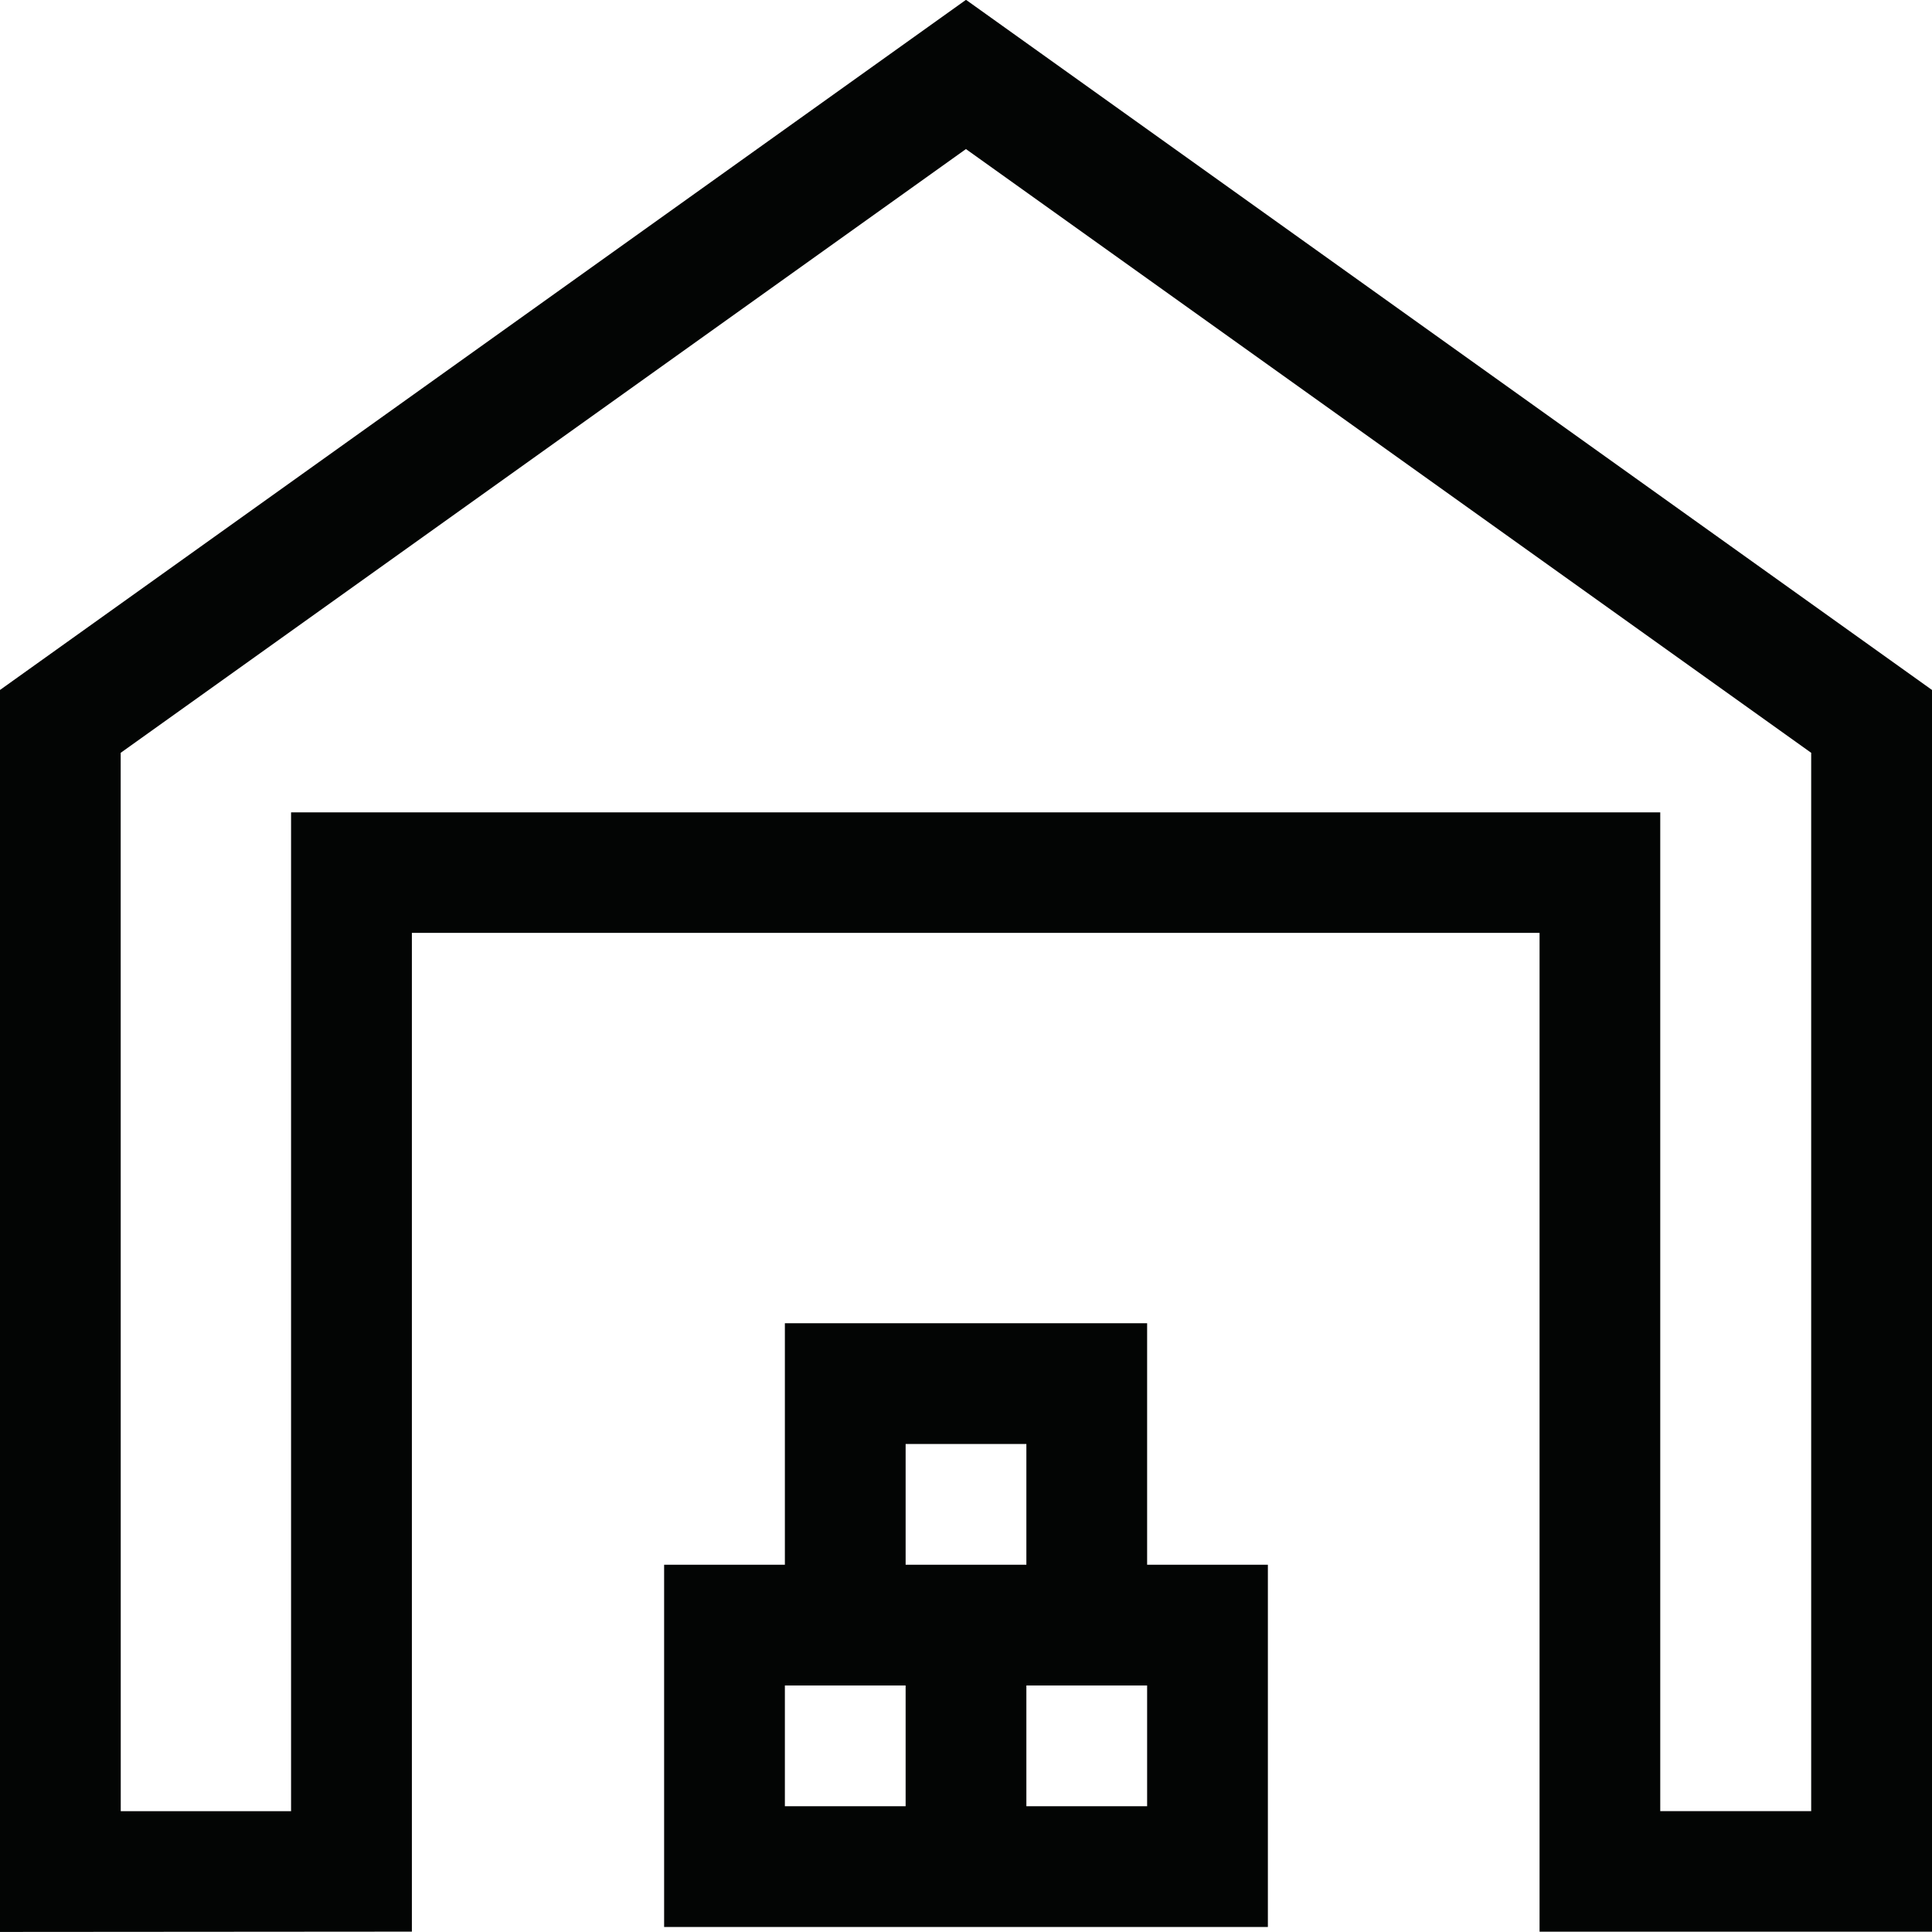
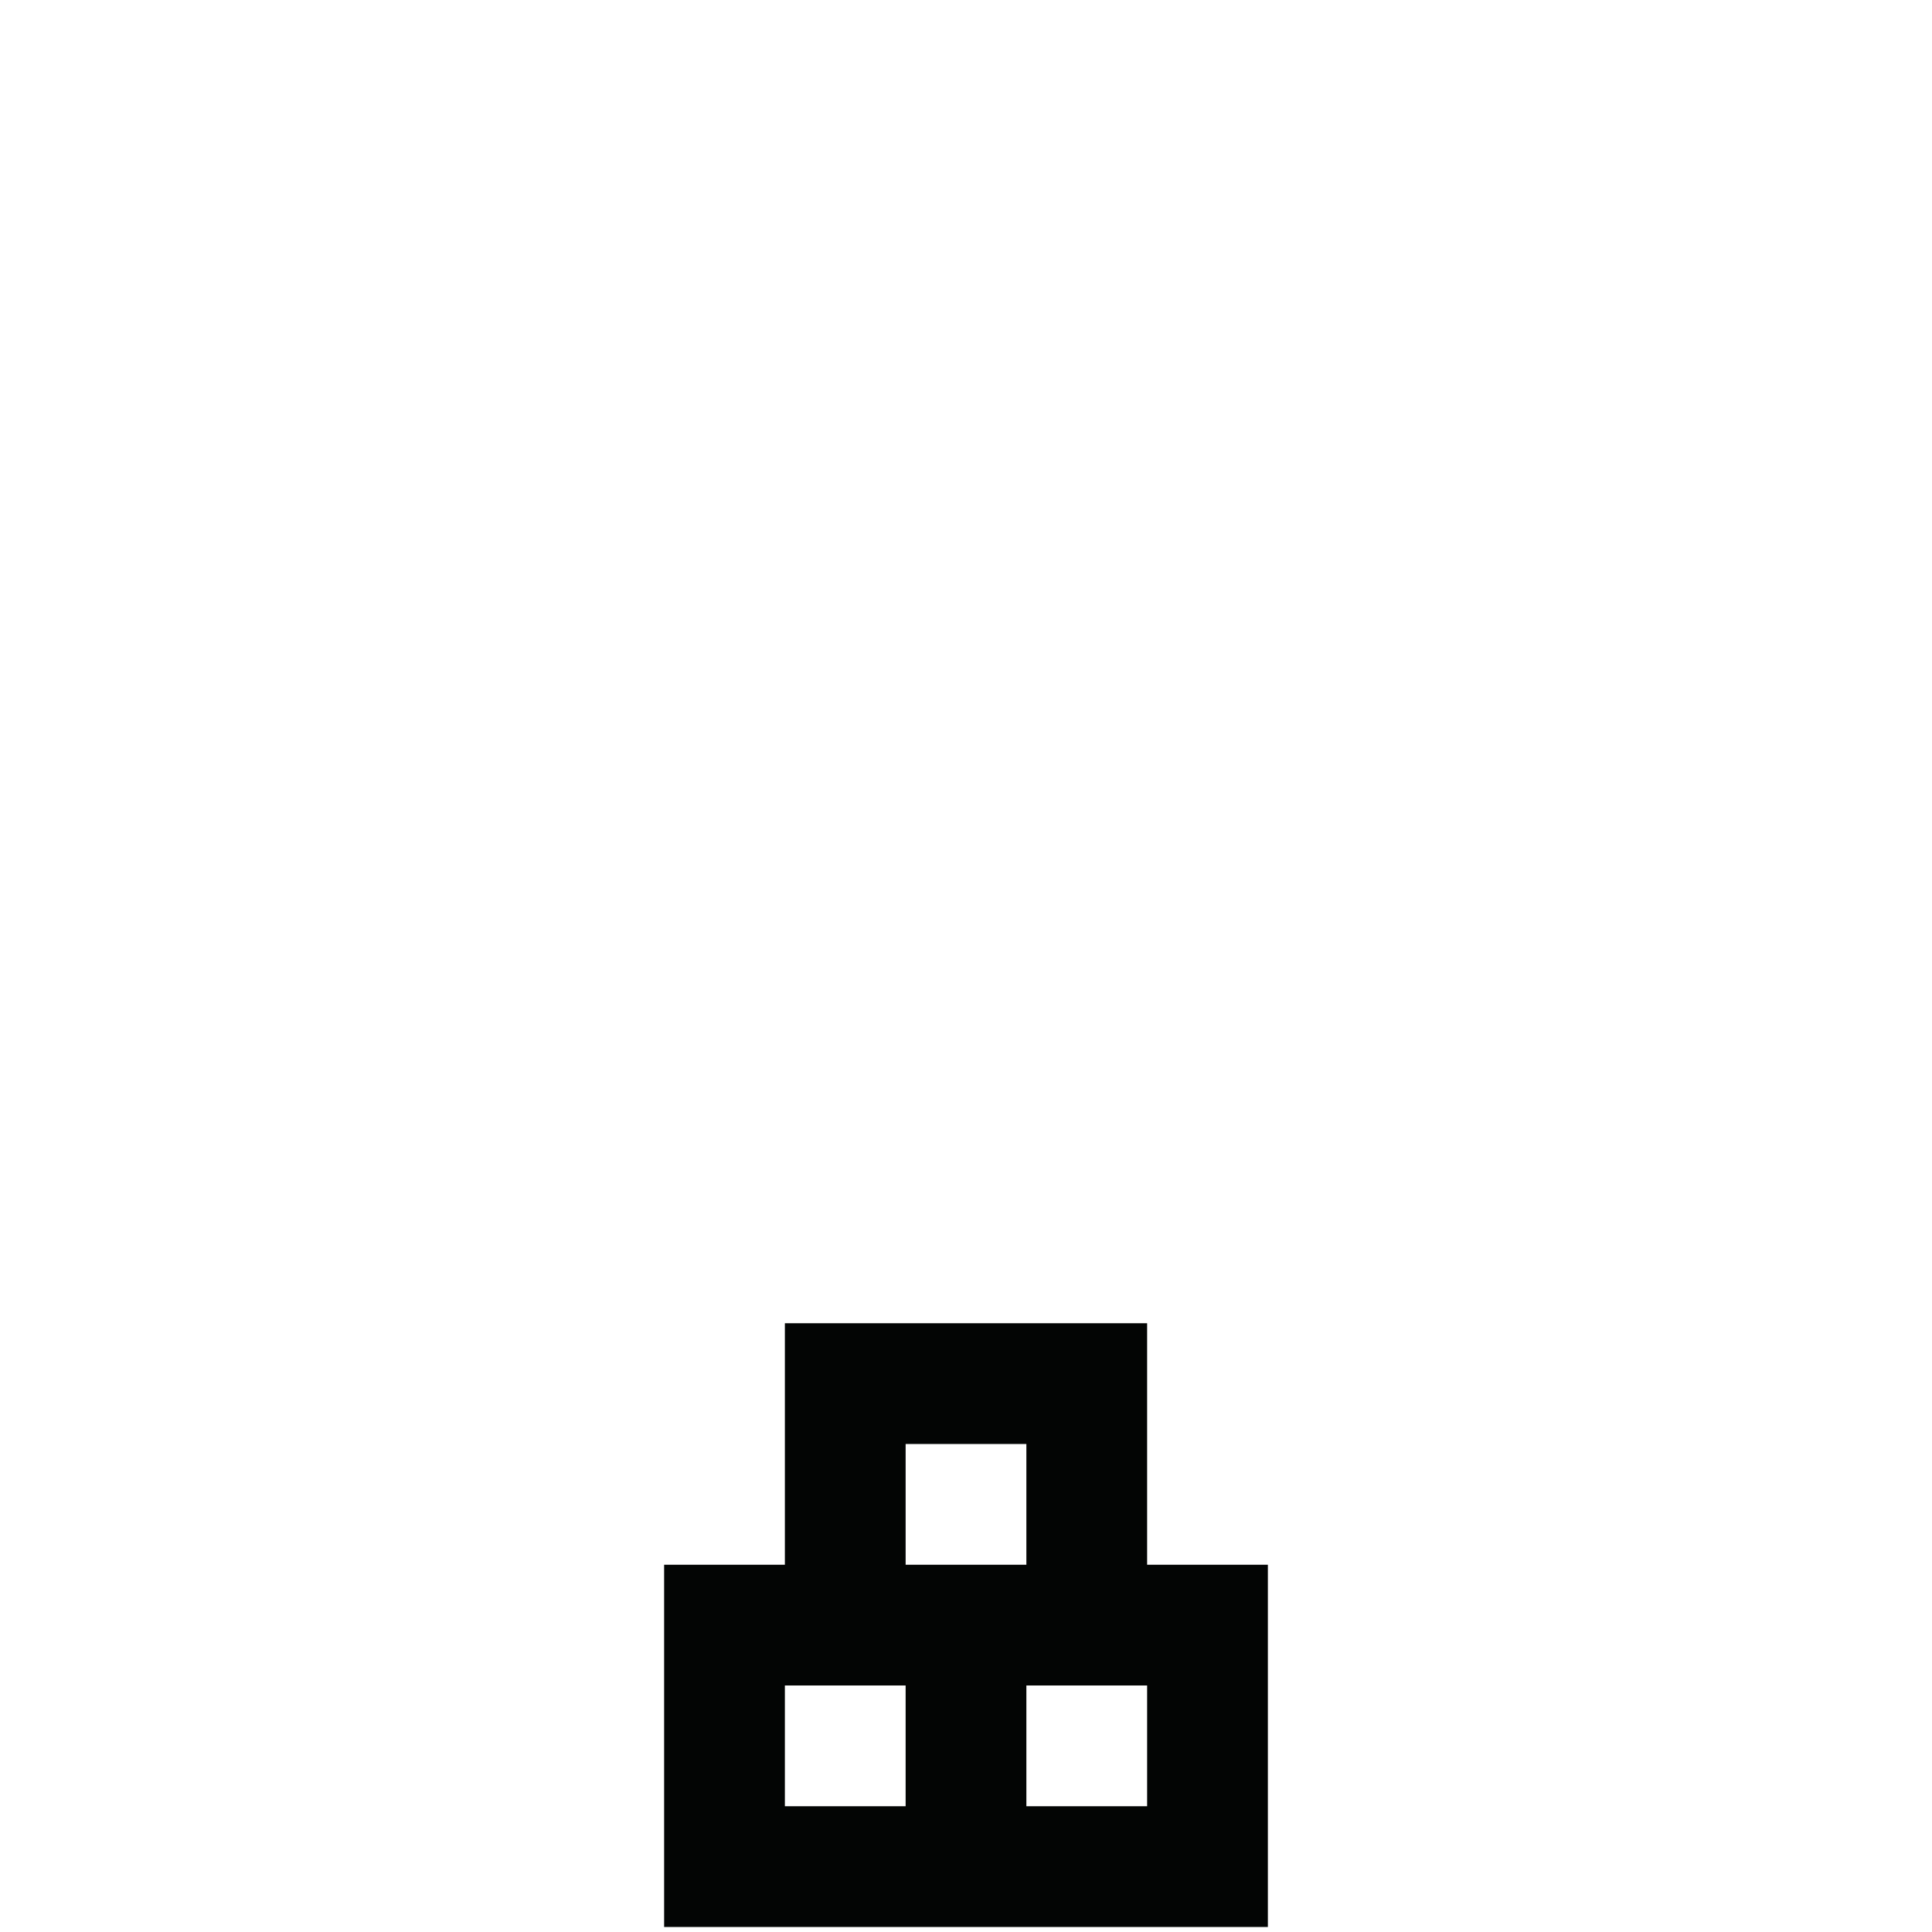
<svg xmlns="http://www.w3.org/2000/svg" width="32" height="32" viewBox="0 0 32 32">
  <g id="logistics_construction_warehousing" transform="translate(-47 -324.083)">
-     <path id="Subtraction_6" data-name="Subtraction 6" d="M-2388,1625.771V1605.2l16-11.431,16,11.431v20.567h-6.5v-16.544h-18.678v16.543Zm2-2h2.821v-16.544h22.678v16.543h2.5v-17.529l-14-10-14,10Z" transform="translate(2435 -1269.689)" fill="#030504" />
    <path id="Union_11" data-name="Union 11" d="M-2387,1605v-6h2v-4h6v4h2v6Zm8-2v-2h-2v2Zm-6,0h2v-2h-2Zm4-4v-2h-2v2Z" transform="translate(2445 -1249)" fill="#030504" />
  </g>
</svg>